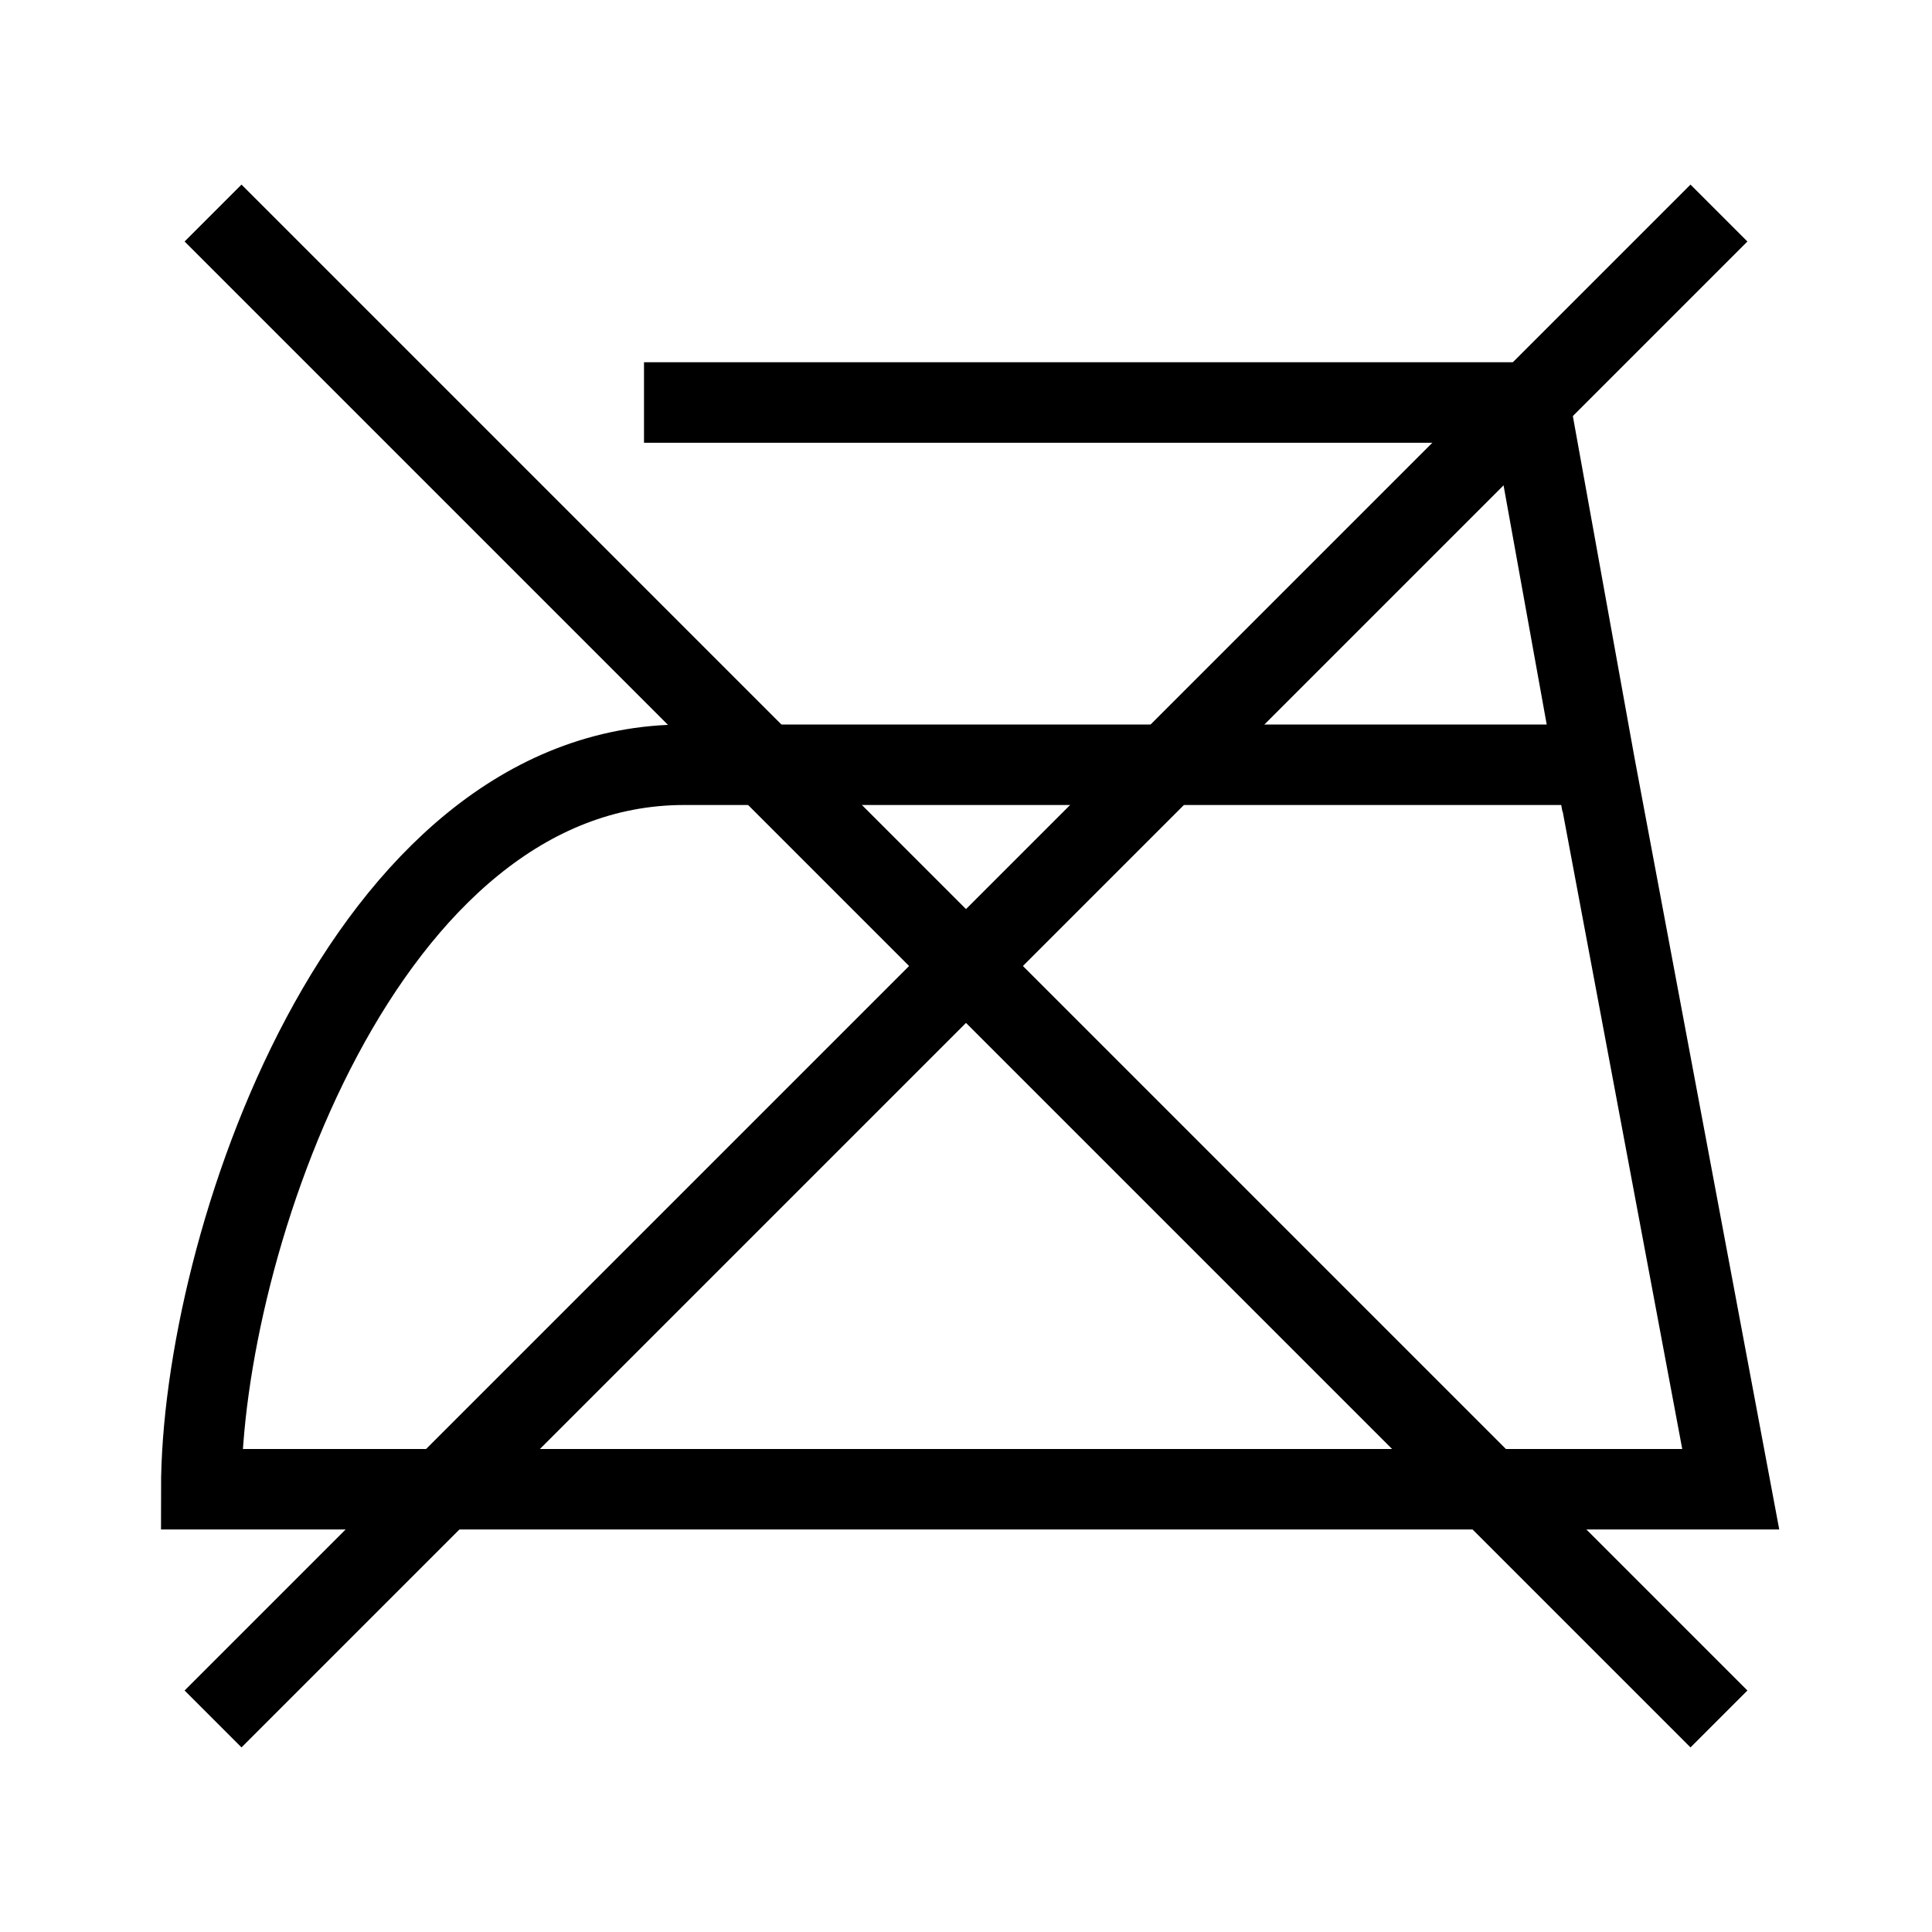
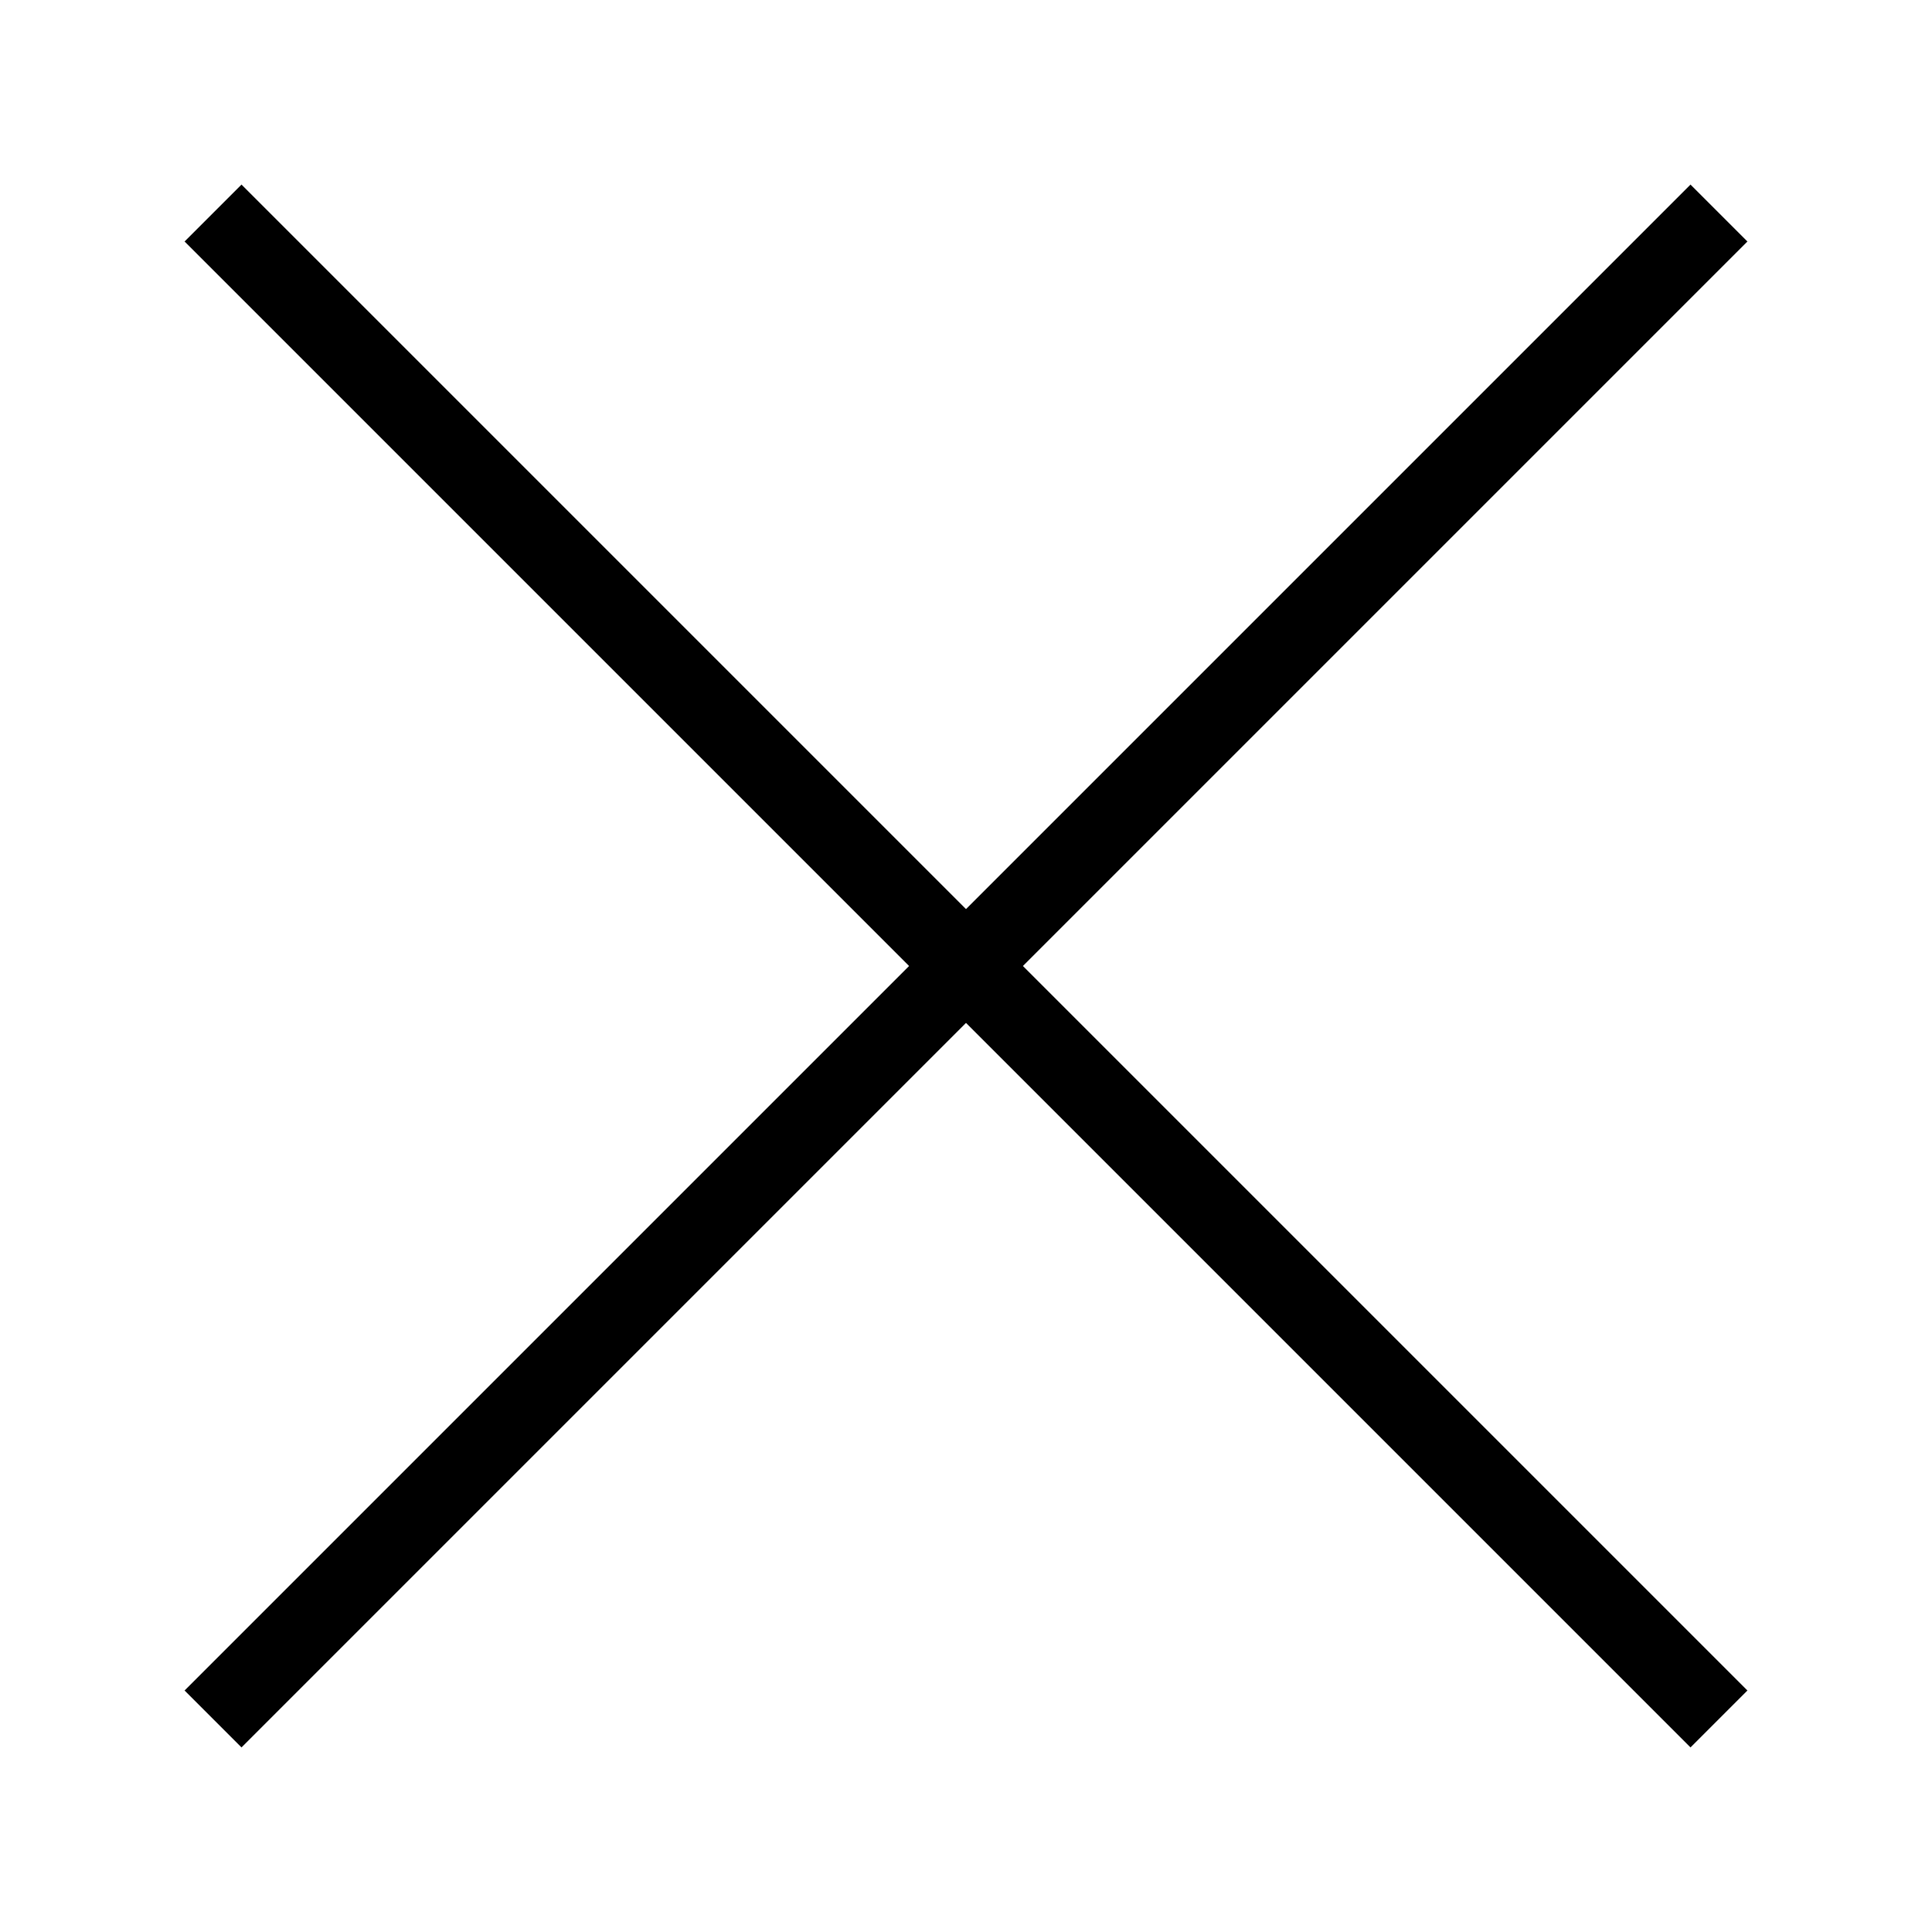
<svg xmlns="http://www.w3.org/2000/svg" width="24" height="24" viewBox="0 0 24 24" fill="none">
-   <path d="M19.812 9.5L21.5 18.5H2.5C2.5 15.5 4.5 9.5 8.5 9.5C12.5 9.5 17.375 9.5 19.812 9.5ZM19.812 9.5L19 5H8.5" stroke="black" stroke-linecap="square" />
  <path d="M3 3L21 21M3 21L21 3" stroke="black" stroke-linecap="square" />
</svg>